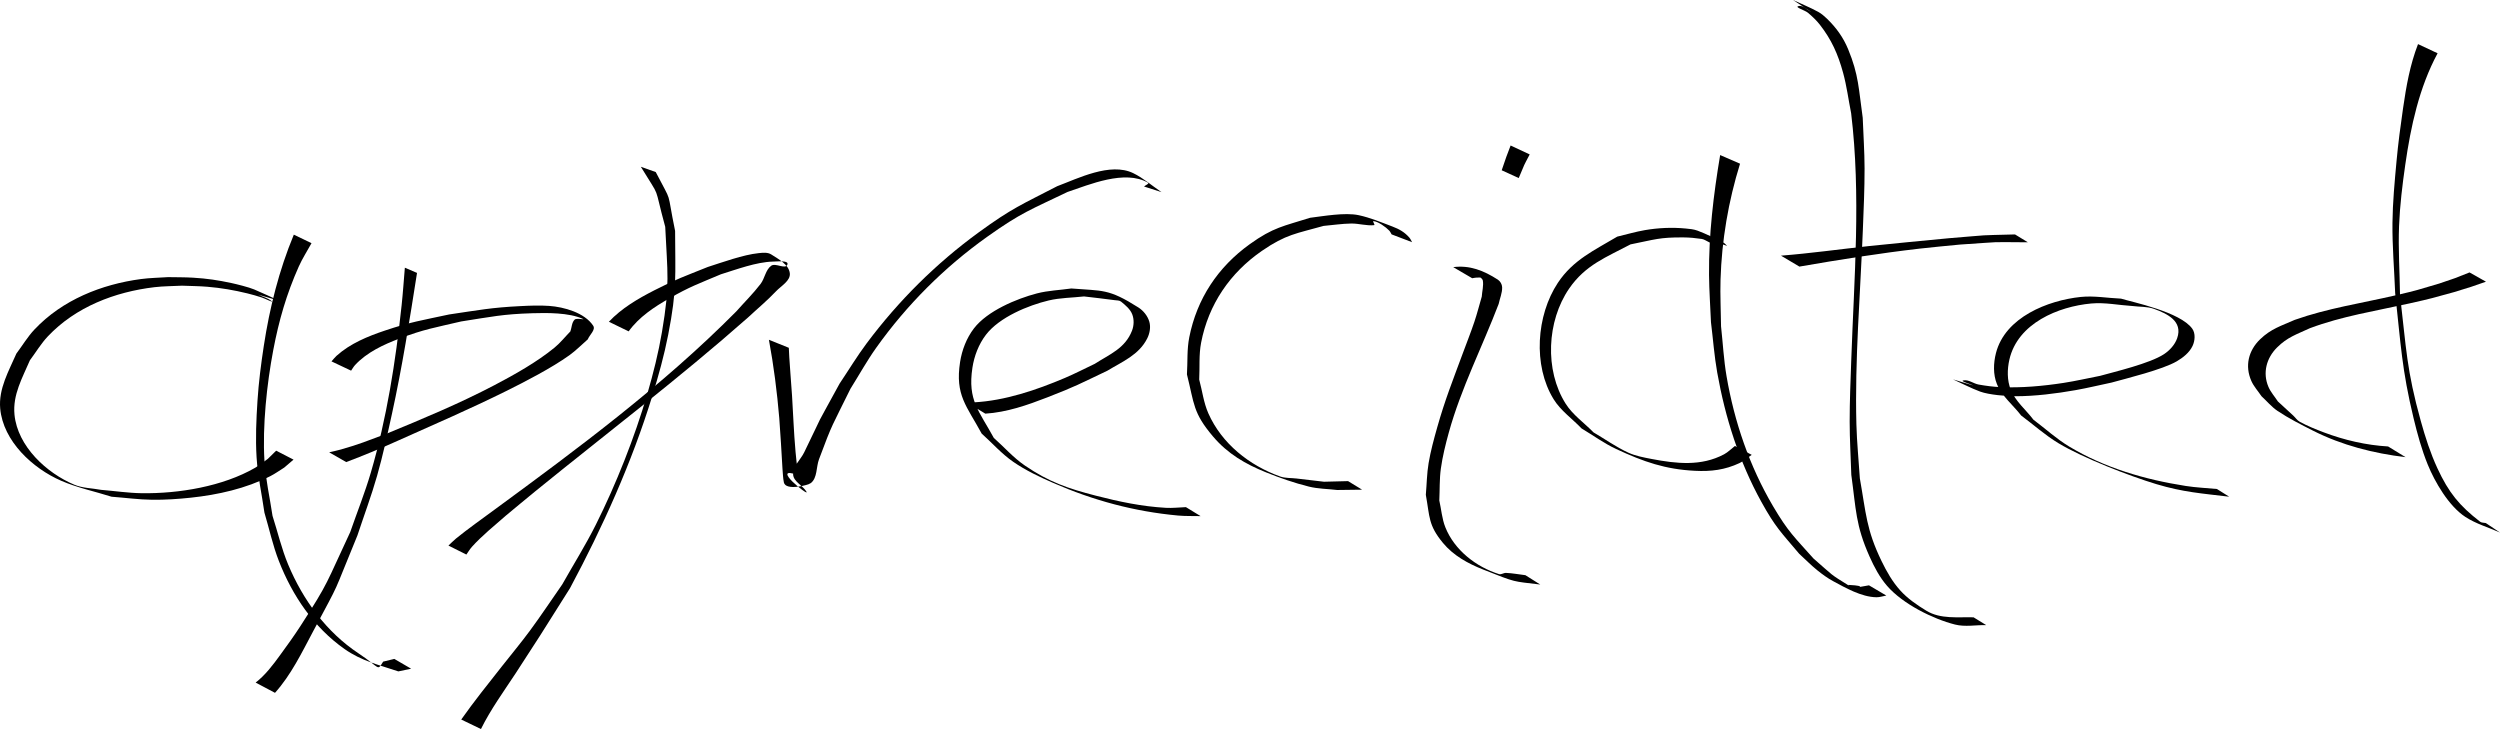
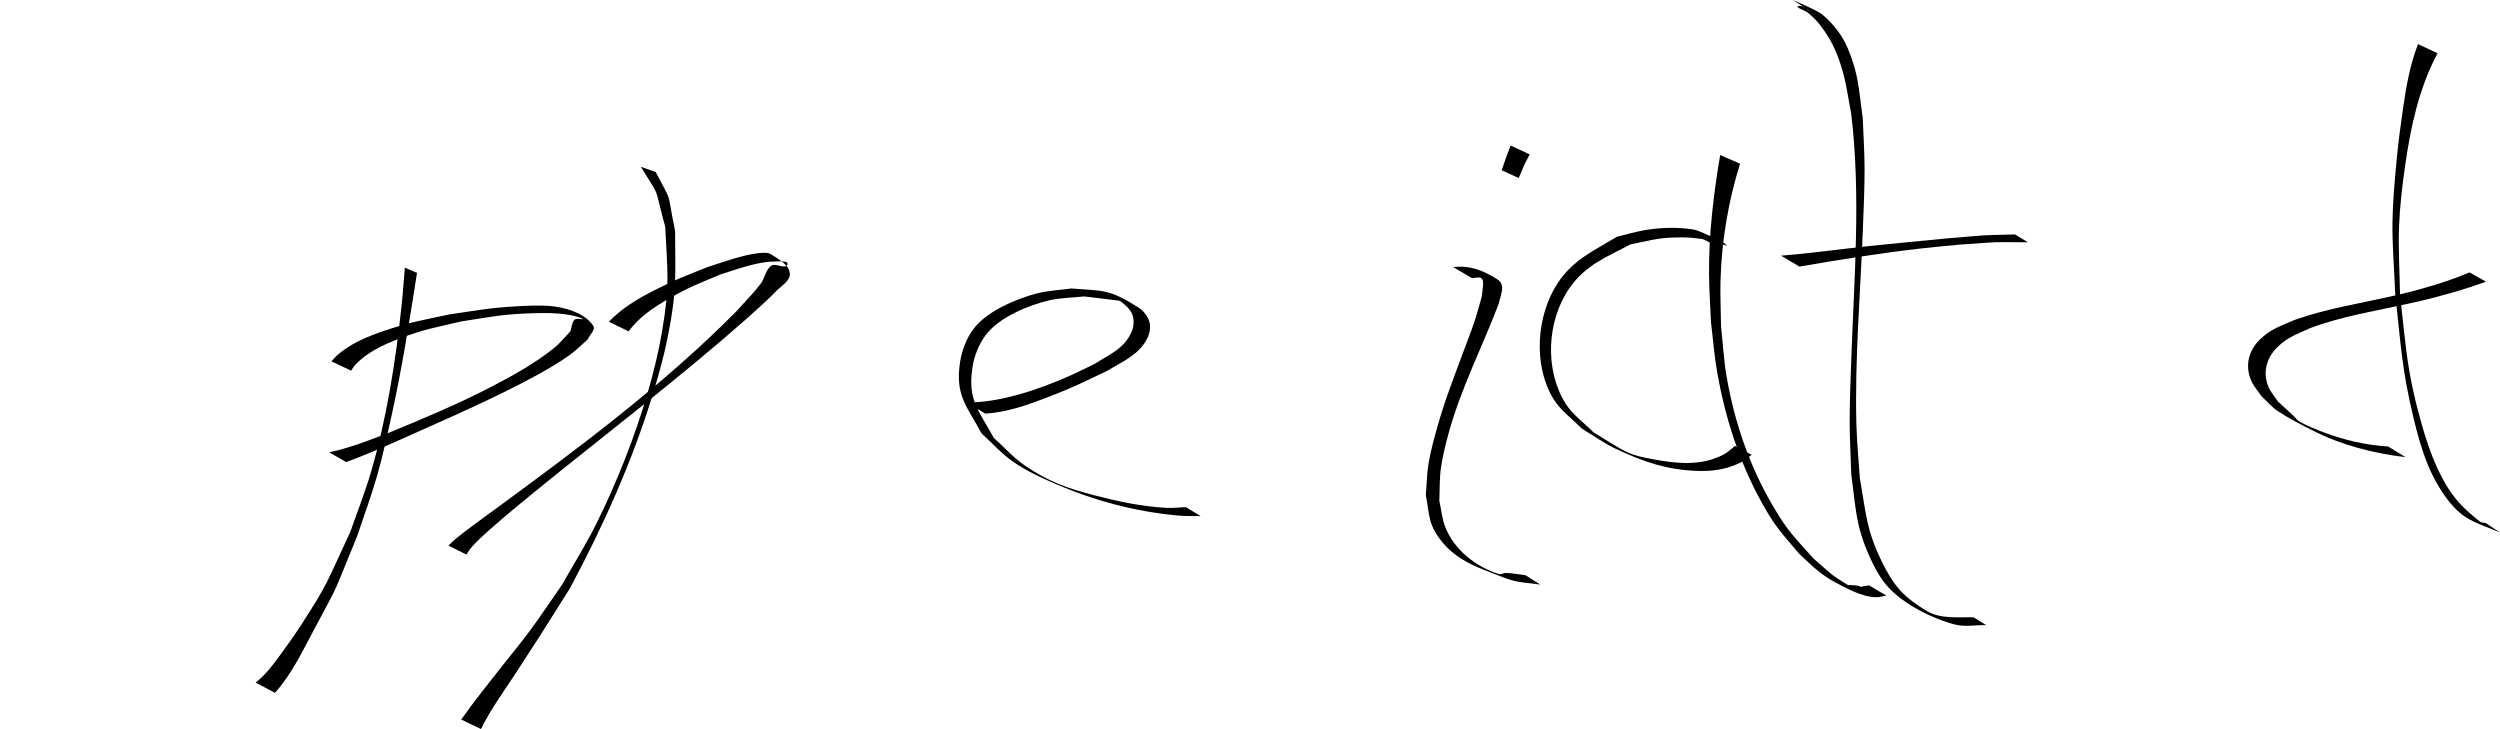
<svg xmlns="http://www.w3.org/2000/svg" width="196.064mm" height="57.175mm" viewBox="0 0 196.064 57.175" version="1.1" id="svg1" xml:space="preserve">
  <defs id="defs1" />
  <g id="layer1" transform="translate(69.122,-105.456)">
    <g id="layer1-36" transform="translate(-104.919,30.15)">
-       <path style="fill:#000000;stroke-width:0.265" id="path1-1" d="m 57.696,98.892 c -0.654,-0.295 -1.301,-0.609 -1.963,-0.886 -0.431,-0.18 -1.383,-0.415 -1.773,-0.499 -1.068,-0.229 -1.922,-0.358 -3.03,-0.424 -0.649,-0.039 -1.299,-0.029 -1.949,-0.043 -0.708,0.05 -1.42,0.056 -2.124,0.15 -3.102,0.414 -6.169,1.637 -8.354,3.953 -0.542,0.574 -0.948,1.263 -1.422,1.894 -0.582,1.337 -1.408,2.755 -1.269,4.305 0.231,2.573 2.559,4.702 4.783,5.668 1.267,0.551 2.634,0.834 3.952,1.251 1.064,0.08 2.126,0.226 3.193,0.239 1.008,0.012 2.017,-0.057 3.02,-0.163 2.131,-0.226 4.317,-0.716 6.24,-1.691 0.38,-0.192 0.725,-0.446 1.087,-0.67 0.243,-0.208 0.487,-0.416 0.73,-0.624 0,0 -1.362,-0.702 -1.362,-0.702 v 0 c -0.217,0.213 -0.434,0.426 -0.651,0.639 -0.33,0.233 -0.642,0.495 -0.991,0.698 -2.538,1.471 -6.01,2.04 -8.896,1.999 -1.07,-0.015 -2.133,-0.177 -3.199,-0.265 -0.695,-0.133 -1.432,-0.126 -2.085,-0.399 -2.175,-0.912 -4.456,-3.003 -4.7,-5.496 -0.153,-1.566 0.63,-2.907 1.21,-4.267 0.468,-0.624 0.869,-1.306 1.405,-1.873 2.184,-2.312 5.266,-3.491 8.366,-3.858 0.714,-0.084 1.436,-0.079 2.154,-0.118 0.665,0.028 1.332,0.029 1.995,0.085 1.079,0.09 2.096,0.266 3.144,0.522 0.377,0.092 0.749,0.201 1.118,0.319 0.261,0.083 0.984,0.456 0.772,0.283 -0.298,-0.243 -0.692,-0.333 -1.038,-0.5 z" />
-       <path style="fill:#000000;stroke-width:0.265" id="path2-0" d="m 58.84,93.709 c -1.162,2.801 -1.899,5.74 -2.356,8.735 -0.217,1.421 -0.4,2.849 -0.493,4.284 -0.096,1.48 -0.163,2.968 -0.071,4.448 0.09,1.456 0.41,2.889 0.615,4.333 0.377,1.264 0.653,2.564 1.132,3.793 1.06,2.721 2.741,5.209 5.149,6.903 1.343,0.945 2.652,1.226 4.22,1.756 0.335,-0.07 0.669,-0.141 1.004,-0.211 0,0 -1.318,-0.768 -1.318,-0.768 v 0 c -0.292,0.071 -0.584,0.142 -0.876,0.213 -0.49,0.78 -0.198,0.501 -1.922,-0.641 -2.533,-1.678 -4.365,-4.191 -5.529,-6.975 -0.515,-1.233 -0.817,-2.545 -1.226,-3.818 -0.211,-1.443 -0.545,-2.873 -0.633,-4.329 -0.164,-2.702 0.185,-6.006 0.69,-8.662 0.446,-2.347 1.037,-4.392 2.001,-6.558 0.283,-0.636 0.667,-1.223 1,-1.834 z" />
      <path style="fill:#000000;stroke-width:0.265" id="path3-6" d="m 57.364,129.642 c 1.255,-1.401 2.095,-3.14 2.969,-4.783 2.341,-4.397 1.393,-2.474 3.497,-7.567 0.514,-1.56 1.094,-3.1 1.543,-4.68 0.454,-1.599 0.807,-3.225 1.163,-4.848 0.801,-3.657 1.386,-7.358 1.966,-11.055 0,0 -0.954,-0.408 -0.954,-0.408 v 0 c -0.085,0.986 -0.149,1.975 -0.255,2.959 -0.473,4.419 -1.164,8.854 -2.419,13.128 -0.462,1.572 -1.073,3.096 -1.61,4.644 -1.92,4.087 -1.623,3.84 -3.9,7.364 -0.508,0.786 -1.058,1.544 -1.609,2.3 -0.558,0.767 -1.152,1.556 -1.909,2.142 z" />
      <path style="fill:#000000;stroke-width:0.265" id="path4-3" d="m 63.333,104.375 c 0.104,-0.147 0.189,-0.308 0.311,-0.44 0.92,-0.997 2.235,-1.605 3.477,-2.076 1.941,-0.737 2.772,-0.855 4.845,-1.343 2.354,-0.363 3.234,-0.574 5.601,-0.645 1.078,-0.032 2.866,-0.058 3.948,0.446 0.198,0.092 -0.498,-0.096 -0.653,0.058 -0.231,0.23 -0.221,0.614 -0.332,0.921 -0.413,0.423 -0.782,0.892 -1.238,1.268 -1.363,1.124 -3.164,2.135 -4.704,2.942 -2.753,1.443 -5.619,2.639 -8.49,3.819 -1.57,0.581 -2.067,0.806 -3.557,1.231 -0.306,0.087 -0.619,0.15 -0.928,0.225 0,0 1.336,0.765 1.336,0.765 v 0 c 1.381,-0.522 2.745,-1.087 4.091,-1.695 2.82,-1.261 5.661,-2.491 8.429,-3.863 1.515,-0.751 3.581,-1.816 4.989,-2.825 0.515,-0.369 0.958,-0.828 1.436,-1.242 0.142,-0.357 0.635,-0.749 0.425,-1.07 -0.67,-1.024 -2.302,-1.471 -3.447,-1.553 -0.744,-0.053 -1.492,-0.023 -2.236,0.014 -2.337,0.116 -3.271,0.313 -5.612,0.656 -2.131,0.46 -3.011,0.583 -5.031,1.261 -1.353,0.454 -2.731,1.016 -3.805,1.985 -0.145,0.131 -0.261,0.29 -0.392,0.435 z" />
      <path style="fill:#000000;stroke-width:0.265" id="path5-20" d="m 73.516,132.481 c 0.761,-1.537 1.773,-2.928 2.712,-4.356 0.649,-0.988 1.291,-1.98 1.927,-2.976 0.788,-1.235 1.563,-2.478 2.345,-3.716 2.578,-4.818 4.838,-9.828 6.449,-15.059 0.488,-1.584 0.934,-3.186 1.251,-4.813 0.706,-3.622 0.549,-4.636 0.542,-8.146 -0.712,-3.459 -0.139,-1.945 -1.518,-4.615 0,0 -1.169,-0.415 -1.169,-0.415 v 0 c 1.647,2.705 0.944,1.163 1.913,4.712 0.169,3.643 0.386,4.461 -0.256,8.248 -0.278,1.639 -0.684,3.258 -1.149,4.854 -0.997,3.421 -2.448,7.083 -4.041,10.265 -0.8,1.599 -1.753,3.116 -2.63,4.674 -0.843,1.208 -1.656,2.438 -2.53,3.623 -0.712,0.966 -1.483,1.887 -2.224,2.83 -1.075,1.367 -2.166,2.723 -3.168,4.145 z" />
      <path style="fill:#000000;stroke-width:0.265" id="path6-6" d="m 85.1,101.294 c 0.801,-1.118 1.995,-1.908 3.174,-2.579 1.667,-0.949 2.249,-1.13 4.057,-1.897 1.194,-0.369 2.78,-0.966 4.083,-0.997 0.385,-0.009 1.278,-0.114 1.131,0.243 -0.161,0.391 -0.922,-0.163 -1.265,0.083 -0.447,0.322 -0.5,0.99 -0.835,1.427 -0.583,0.763 -1.272,1.439 -1.908,2.158 -5.779,5.827 -12.385,10.724 -18.985,15.565 -0.681,0.5 -2.233,1.615 -2.992,2.243 -0.208,0.172 -0.395,0.368 -0.593,0.552 0,0 1.405,0.705 1.405,0.705 v 0 c 0.146,-0.203 0.272,-0.423 0.439,-0.609 0.759,-0.847 1.806,-1.699 2.633,-2.423 0.776,-0.642 1.547,-1.29 2.328,-1.925 5.575,-4.532 11.305,-8.878 16.692,-13.638 0.728,-0.681 1.501,-1.319 2.185,-2.044 0.411,-0.436 1.164,-0.835 1.089,-1.429 -0.087,-0.684 -0.877,-1.097 -1.458,-1.47 -0.28,-0.179 -0.661,-0.134 -0.992,-0.1 -1.209,0.123 -2.882,0.734 -3.981,1.084 -1.875,0.756 -2.445,0.935 -4.205,1.836 -1.281,0.656 -2.559,1.402 -3.553,2.461 z" />
-       <path style="fill:#000000;stroke-width:0.265" id="path7-1" d="m 96.099,101.952 c 0.377,2.03 0.639,4.08 0.812,6.138 0.073,0.874 0.196,3.024 0.252,3.981 0.037,0.357 0.034,0.72 0.11,1.071 0.146,0.669 1.893,0.226 2.119,0.046 0.513,-0.408 0.407,-1.247 0.635,-1.861 1.086,-2.92 1.001,-2.545 2.471,-5.538 0.673,-1.071 1.284,-2.182 2.018,-3.212 2.396,-3.363 5.333,-6.302 8.696,-8.697 2.689,-1.915 3.442,-2.138 6.31,-3.521 1.708,-0.57 4.483,-1.768 6.308,-0.725 0.125,0.071 -0.208,0.199 -0.312,0.299 0,0 1.371,0.44 1.371,0.44 v 0 c -0.742,-0.497 -1.422,-1.102 -2.226,-1.491 -1.796,-0.869 -4.349,0.429 -5.957,1.028 -2.789,1.447 -3.521,1.702 -6.158,3.623 -3.351,2.442 -6.291,5.367 -8.774,8.686 -0.762,1.019 -1.42,2.112 -2.13,3.168 -2.326,4.272 -0.866,1.472 -2.782,5.403 -0.283,0.58 -0.903,1.089 -0.864,1.734 0.035,0.57 0.769,0.856 1.05,1.352 0.242,0.427 -2.968,-2.131 -0.667,-1.311 -0.065,-0.609 -0.141,-1.216 -0.194,-1.826 -0.152,-1.769 -0.162,-2.618 -0.274,-4.39 -0.037,-0.583 -0.085,-1.165 -0.127,-1.748 -0.03,-0.426 -0.062,-0.852 -0.089,-1.278 -0.015,-0.246 -0.025,-0.493 -0.037,-0.74 z" />
      <path style="fill:#000000;stroke-width:0.265" id="path8-5" d="m 113.071,107.747 c 1.684,-0.106 3.295,-0.668 4.855,-1.274 2.279,-0.885 2.498,-1.039 4.714,-2.092 1.164,-0.71 2.487,-1.236 3.137,-2.551 0.193,-0.39 0.278,-0.879 0.156,-1.296 -0.132,-0.451 -0.464,-0.865 -0.861,-1.117 -2.361,-1.5 -2.802,-1.283 -5.255,-1.487 -0.902,0.129 -1.824,0.158 -2.705,0.388 -1.583,0.414 -3.883,1.37 -4.935,2.745 -0.577,0.754 -0.94,1.696 -1.085,2.635 -0.402,2.61 0.519,3.442 1.692,5.61 0.825,0.738 1.564,1.586 2.475,2.215 0.974,0.672 2.055,1.185 3.14,1.659 3.164,1.38 6.357,2.24 9.785,2.556 0.588,0.054 1.181,0.031 1.771,0.046 0,0 -1.151,-0.705 -1.151,-0.705 v 0 c -0.526,0.018 -1.053,0.085 -1.579,0.054 -1.894,-0.109 -3.647,-0.48 -5.487,-0.953 -2.143,-0.551 -3.672,-1.065 -5.573,-2.368 -0.894,-0.613 -1.619,-1.443 -2.429,-2.164 -1.156,-2.124 -2.065,-2.942 -1.676,-5.504 0.14,-0.92 0.494,-1.845 1.061,-2.584 1.057,-1.38 3.322,-2.308 4.92,-2.689 0.905,-0.216 1.848,-0.211 2.772,-0.316 0.802,0.098 1.607,0.18 2.407,0.293 0.169,0.024 0.368,0.007 0.5,0.116 0.346,0.282 0.722,0.591 0.879,1.008 0.149,0.395 0.13,0.872 -0.022,1.266 -0.542,1.397 -1.749,1.847 -2.92,2.601 -0.781,0.369 -1.548,0.77 -2.343,1.107 -2.229,0.946 -4.697,1.787 -7.139,1.915 -0.189,0.01 -0.378,-0.006 -0.567,-0.008 z" />
-       <path style="fill:#000000;stroke-width:0.265" id="path9-5" d="m 146.54,94.3 c -0.071,-0.12 -0.122,-0.256 -0.214,-0.361 -0.376,-0.43 -0.791,-0.665 -1.334,-0.87 -0.867,-0.328 -1.73,-0.692 -2.637,-0.887 -1.077,-0.232 -2.798,0.08 -3.811,0.203 -2.084,0.66 -2.884,0.741 -4.733,2.07 -2.496,1.794 -4.145,4.273 -4.745,7.304 -0.189,0.953 -0.122,1.939 -0.182,2.909 0.585,2.334 0.461,3.001 2.05,4.875 1.145,1.349 2.538,2.16 4.155,2.809 1.096,0.44 2.215,0.832 3.361,1.116 0.722,0.179 1.477,0.177 2.215,0.266 0.652,-0.008 1.303,-0.017 1.955,-0.025 0,0 -1.1,-0.671 -1.1,-0.671 v 0 c -0.629,0.016 -1.258,0.032 -1.887,0.048 -0.721,-0.085 -1.442,-0.167 -2.163,-0.254 -0.428,-0.051 -0.878,-0.015 -1.284,-0.161 -2.408,-0.863 -4.567,-2.566 -5.623,-4.948 -0.37,-0.836 -0.478,-1.765 -0.717,-2.648 0.05,-0.964 -0.034,-1.945 0.149,-2.893 0.578,-3.003 2.268,-5.477 4.77,-7.203 1.894,-1.305 2.709,-1.356 4.837,-1.957 0.721,-0.062 1.44,-0.176 2.164,-0.186 0.6,-0.009 1.199,0.191 1.796,0.127 0.106,-0.012 -0.157,-0.324 -0.05,-0.316 0.356,0.025 0.977,0.467 1.238,0.744 0.08,0.085 0.124,0.198 0.186,0.296 z" />
      <path style="fill:#000000;stroke-width:0.265" id="path10-4" d="m 151.256,97.127 c 0.101,-0.016 0.201,-0.041 0.303,-0.047 0.16,-0.009 0.321,-0.015 0.48,0.001 0.194,0.02 0.723,0.235 0.576,0.106 -0.247,-0.218 -0.583,-0.467 -0.904,-0.396 -0.207,0.046 0.343,0.303 0.378,0.512 0.069,0.417 -0.056,0.844 -0.084,1.266 -0.192,0.656 -0.36,1.321 -0.577,1.969 -0.281,0.84 -0.611,1.663 -0.917,2.494 -0.78,2.113 -1.386,3.618 -2.001,5.795 -0.261,0.925 -0.515,1.855 -0.675,2.803 -0.138,0.819 -0.144,1.654 -0.217,2.482 0.316,1.746 0.186,2.37 1.34,3.769 0.826,1.001 1.97,1.623 3.15,2.09 2.692,1.065 2.262,0.904 4.484,1.178 0,0 -1.166,-0.734 -1.166,-0.734 v 0 c -0.507,-0.06 -1.011,-0.158 -1.521,-0.179 -0.186,-0.008 -0.373,0.151 -0.551,0.094 -1.801,-0.569 -3.493,-1.884 -4.206,-3.674 -0.266,-0.666 -0.315,-1.399 -0.473,-2.099 0.041,-0.834 0.007,-1.676 0.122,-2.503 0.133,-0.952 0.365,-1.89 0.621,-2.817 0.966,-3.495 2.625,-6.723 3.914,-10.098 0.09,-0.437 0.287,-0.864 0.271,-1.31 -0.008,-0.228 -0.148,-0.47 -0.339,-0.593 -1.122,-0.722 -2.213,-1.146 -3.498,-0.98 z" />
      <path style="fill:#000000;stroke-width:0.265" id="path11-7" d="m 154.268,86.717 c -0.449,1.18 -0.212,0.533 -0.699,1.943 0,0 1.335,0.611 1.335,0.611 v 0 c 0.577,-1.358 0.283,-0.743 0.86,-1.854 z" />
      <path style="fill:#000000;stroke-width:0.265" id="path12-65" d="m 171.246,94.592 c -0.09,-0.082 -0.163,-0.191 -0.271,-0.247 -0.668,-0.345 -1.342,-0.686 -2.046,-0.95 -0.299,-0.112 -0.625,-0.139 -0.943,-0.169 -1.059,-0.1 -2.138,-0.052 -3.187,0.128 -0.732,0.126 -1.446,0.34 -2.169,0.51 -1.766,1.055 -3.462,1.816 -4.658,3.624 -1.685,2.547 -1.966,6.477 -0.333,9.124 0.556,0.902 1.465,1.532 2.197,2.298 0.902,0.536 1.756,1.166 2.707,1.609 2.173,1.012 3.857,1.592 6.176,1.71 1.276,0.065 2.354,-0.07 3.501,-0.606 0.348,-0.163 0.637,-0.43 0.956,-0.645 0,0 -1.315,-0.697 -1.315,-0.697 v 0 c -0.285,0.218 -0.538,0.486 -0.855,0.655 -1.795,0.956 -3.75,0.734 -5.672,0.366 -0.626,-0.12 -1.266,-0.237 -1.846,-0.502 -0.954,-0.436 -1.812,-1.056 -2.718,-1.584 -0.728,-0.75 -1.627,-1.365 -2.185,-2.249 -1.664,-2.631 -1.476,-6.483 0.27,-9.026 1.285,-1.87 2.929,-2.466 4.816,-3.469 1.946,-0.387 2.251,-0.559 4.15,-0.547 0.482,0.003 0.965,0.05 1.441,0.121 0.34,0.051 0.841,0.549 1.001,0.245 0.109,-0.207 -1.492,-0.737 -0.649,-0.27 z" />
      <path style="fill:#000000;stroke-width:0.265" id="path13-6" d="m 170.701,87.467 c -0.523,3.11 -0.899,6.239 -0.872,9.399 0.011,1.239 0.101,2.475 0.152,3.713 0.163,1.313 0.258,2.636 0.489,3.939 0.625,3.532 1.726,7.009 3.467,10.155 1.117,2.019 1.548,2.38 2.962,4.062 0.471,0.43 0.916,0.889 1.412,1.289 0.397,0.32 0.812,0.625 1.261,0.866 0.923,0.495 2.205,1.24 3.387,1.256 0.262,0.003 0.515,-0.089 0.773,-0.134 0,0 -1.36,-0.802 -1.36,-0.802 v 0 c -1.482,0.248 0.149,0.053 -1.609,-0.033 -0.056,-0.003 0.173,0.142 0.126,0.112 -1.717,-1.065 -1.194,-0.736 -2.866,-2.18 -1.5,-1.687 -1.976,-2.07 -3.176,-4.108 -1.845,-3.135 -3.033,-6.611 -3.645,-10.191 -0.221,-1.292 -0.288,-2.605 -0.431,-3.907 -0.013,-1.22 -0.077,-2.44 -0.04,-3.659 0.092,-3.086 0.613,-6.154 1.53,-9.1 z" />
      <path style="fill:#000000;stroke-width:0.265" id="path14-93" d="m 177.833,76.238 c -0.335,-0.15 -0.654,-0.559 -1.005,-0.45 -0.295,0.092 0.531,0.323 0.766,0.524 0.33,0.284 0.653,0.582 0.921,0.925 0.921,1.18 1.426,2.309 1.829,3.78 0.284,1.039 0.42,2.113 0.63,3.17 0.781,6.437 0.232,12.923 0.009,19.374 -0.055,1.603 -0.125,3.207 -0.124,4.811 8e-4,1.395 0.086,2.788 0.129,4.182 0.374,2.706 0.332,3.94 1.431,6.402 0.362,0.812 0.786,1.617 1.367,2.29 1.237,1.432 3.613,2.604 5.333,3.04 0.791,0.201 1.631,0.03 2.447,0.044 0,0 -0.99,-0.61 -0.99,-0.61 v 0 c -1.217,-0.036 -2.588,0.163 -3.705,-0.519 -0.738,-0.451 -1.469,-0.95 -2.048,-1.593 -0.609,-0.675 -1.068,-1.482 -1.464,-2.3 -1.199,-2.475 -1.213,-3.737 -1.701,-6.482 -0.09,-1.412 -0.234,-2.822 -0.271,-4.236 -0.133,-5.1 0.31,-10.197 0.508,-15.288 0.062,-1.593 0.135,-3.187 0.133,-4.782 -0.002,-1.326 -0.097,-2.651 -0.145,-3.976 -0.319,-2.245 -0.308,-3.356 -1.143,-5.376 -0.391,-0.946 -0.945,-1.704 -1.669,-2.403 -0.205,-0.198 -0.426,-0.388 -0.676,-0.526 -0.64,-0.352 -1.322,-0.623 -1.983,-0.935 z" />
      <path style="fill:#000000;stroke-width:0.265" id="path15-7" d="m 176.916,96.214 c 3.129,-0.542 6.269,-1.045 9.425,-1.409 1.054,-0.122 2.112,-0.213 3.168,-0.319 3.72,-0.241 1.944,-0.194 5.326,-0.178 0,0 -1.009,-0.617 -1.009,-0.617 v 0 c -3.25,0.09 -1.532,0.003 -5.152,0.294 -1.575,0.151 -4.741,0.451 -6.324,0.621 -2.293,0.247 -4.578,0.57 -6.878,0.75 z" />
-       <path style="fill:#000000;stroke-width:0.265" id="path16-4" d="m 188.961,105.059 c 0.711,0.32 1.403,0.688 2.134,0.959 0.689,0.255 2.091,0.362 2.731,0.363 1.555,0.003 3.229,-0.209 4.749,-0.478 0.947,-0.168 1.882,-0.396 2.823,-0.594 1.153,-0.32 3.998,-1.014 5.115,-1.668 0.495,-0.29 0.988,-0.682 1.235,-1.2 0.194,-0.408 0.242,-0.986 -0.02,-1.354 -0.945,-1.326 -4.701,-2.087 -5.588,-2.36 -1.055,-0.044 -2.114,-0.242 -3.164,-0.132 -2.562,0.269 -5.925,1.582 -6.646,4.406 -0.2,0.782 -0.228,1.671 0.074,2.419 0.39,0.965 1.27,1.65 1.905,2.474 0.974,0.724 1.883,1.546 2.923,2.171 1.94,1.167 5.593,2.583 7.676,3.209 2.108,0.634 3.59,0.731 5.715,0.987 0,0 -0.962,-0.604 -0.962,-0.604 v 0 c -0.819,-0.08 -1.645,-0.113 -2.458,-0.241 -3.19,-0.501 -6.341,-1.411 -9.129,-3.09 -1.001,-0.603 -1.87,-1.404 -2.805,-2.105 -0.593,-0.785 -1.414,-1.442 -1.779,-2.356 -0.292,-0.732 -0.281,-1.594 -0.105,-2.362 0.652,-2.842 3.834,-4.16 6.418,-4.395 1.075,-0.098 2.154,0.132 3.231,0.198 0.566,0.075 1.161,0.029 1.697,0.226 0.996,0.367 2.285,0.946 1.811,2.301 -0.178,0.509 -0.58,0.949 -1.029,1.247 -1.103,0.73 -3.855,1.379 -5.016,1.702 -0.958,0.185 -1.909,0.407 -2.873,0.555 -1.619,0.249 -3.3,0.4 -4.941,0.329 -0.574,-0.025 -1.147,-0.1 -1.712,-0.202 -0.405,-0.073 -0.789,-0.406 -1.193,-0.325 -0.292,0.059 0.532,0.27 0.797,0.404 z" />
      <path style="fill:#000000;stroke-width:0.265" id="path18-5" d="m 225.432,78.765 c -0.634,1.645 -0.919,3.28 -1.175,5.037 -0.2,1.371 -0.382,2.745 -0.509,4.124 -0.15,1.621 -0.304,3.245 -0.321,4.872 -0.019,1.833 0.142,3.664 0.213,5.496 0.438,3.983 0.52,5.987 1.443,9.81 0.298,1.234 0.634,2.466 1.113,3.642 0.548,1.344 1.638,3.246 2.953,4.103 0.831,0.542 1.808,0.816 2.712,1.223 0,0 -1.113,-0.745 -1.113,-0.745 v 0 c -0.15,-0.036 -0.329,-0.013 -0.451,-0.108 -1.612,-1.25 -2.451,-2.258 -3.345,-4.188 -0.55,-1.188 -0.952,-2.444 -1.303,-3.706 -1.116,-4.011 -1.133,-5.656 -1.629,-9.874 -0.025,-1.811 -0.148,-3.623 -0.075,-5.433 0.065,-1.606 0.259,-3.205 0.487,-4.796 0.428,-2.99 1.088,-6.056 2.535,-8.737 z" />
      <path style="fill:#000000;stroke-width:0.265" id="path19-2" d="m 223.086,110.32 c -1.725,-0.101 -3.421,-0.494 -5.037,-1.103 -0.646,-0.244 -1.29,-0.504 -1.895,-0.835 -0.203,-0.111 -0.333,-0.321 -0.502,-0.479 -0.402,-0.374 -0.808,-0.743 -1.212,-1.115 -0.246,-0.38 -0.561,-0.724 -0.739,-1.141 -0.47,-1.1 -0.157,-2.259 0.669,-3.084 0.823,-0.821 1.53,-1.027 2.579,-1.516 2.517,-0.945 5.184,-1.358 7.797,-1.941 1.825,-0.407 1.774,-0.415 3.51,-0.89 1.77,-0.549 0.936,-0.273 2.504,-0.817 0,0 -1.289,-0.728 -1.289,-0.728 v 0 c -1.481,0.589 -0.689,0.294 -2.382,0.874 -1.679,0.495 -1.655,0.514 -3.432,0.926 -2.636,0.611 -5.332,1.013 -7.891,1.92 -1.076,0.476 -1.866,0.7 -2.72,1.526 -0.912,0.884 -1.208,2.083 -0.686,3.265 0.193,0.438 0.53,0.797 0.794,1.195 0.421,0.386 0.788,0.839 1.263,1.157 0.88,0.589 1.831,1.067 2.776,1.546 2.264,1.147 4.753,1.78 7.262,2.08 z" />
    </g>
  </g>
</svg>